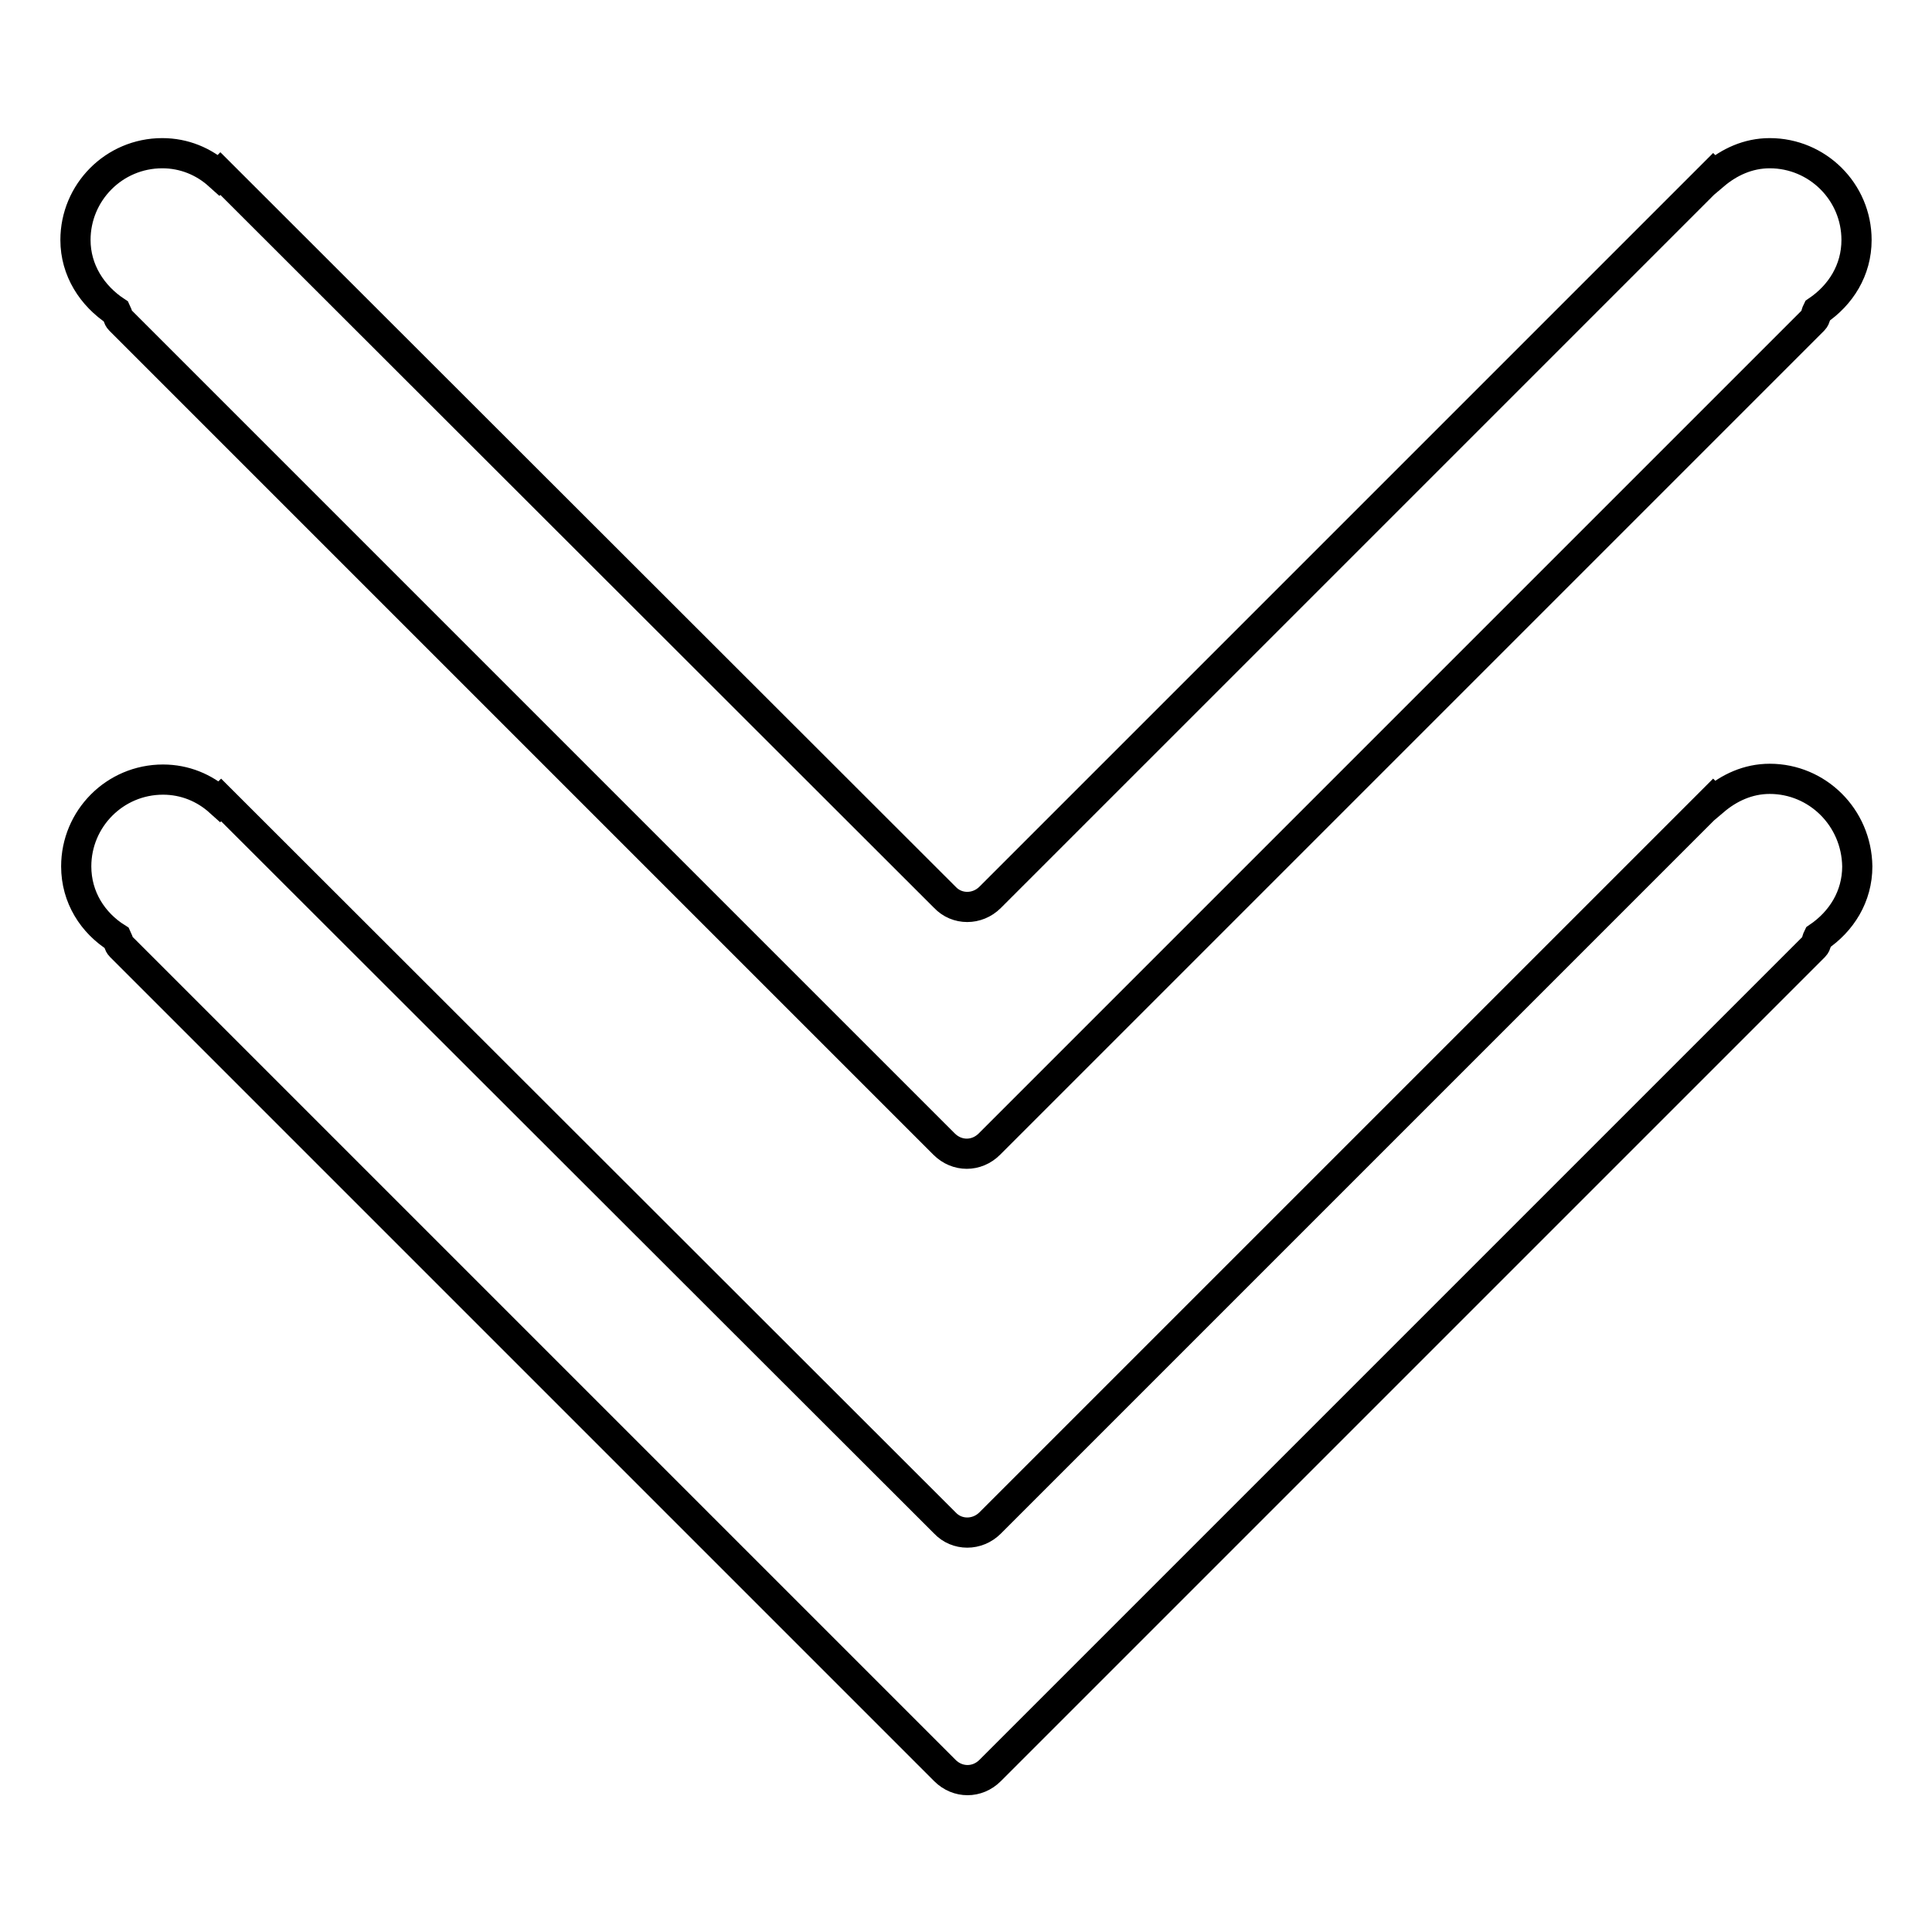
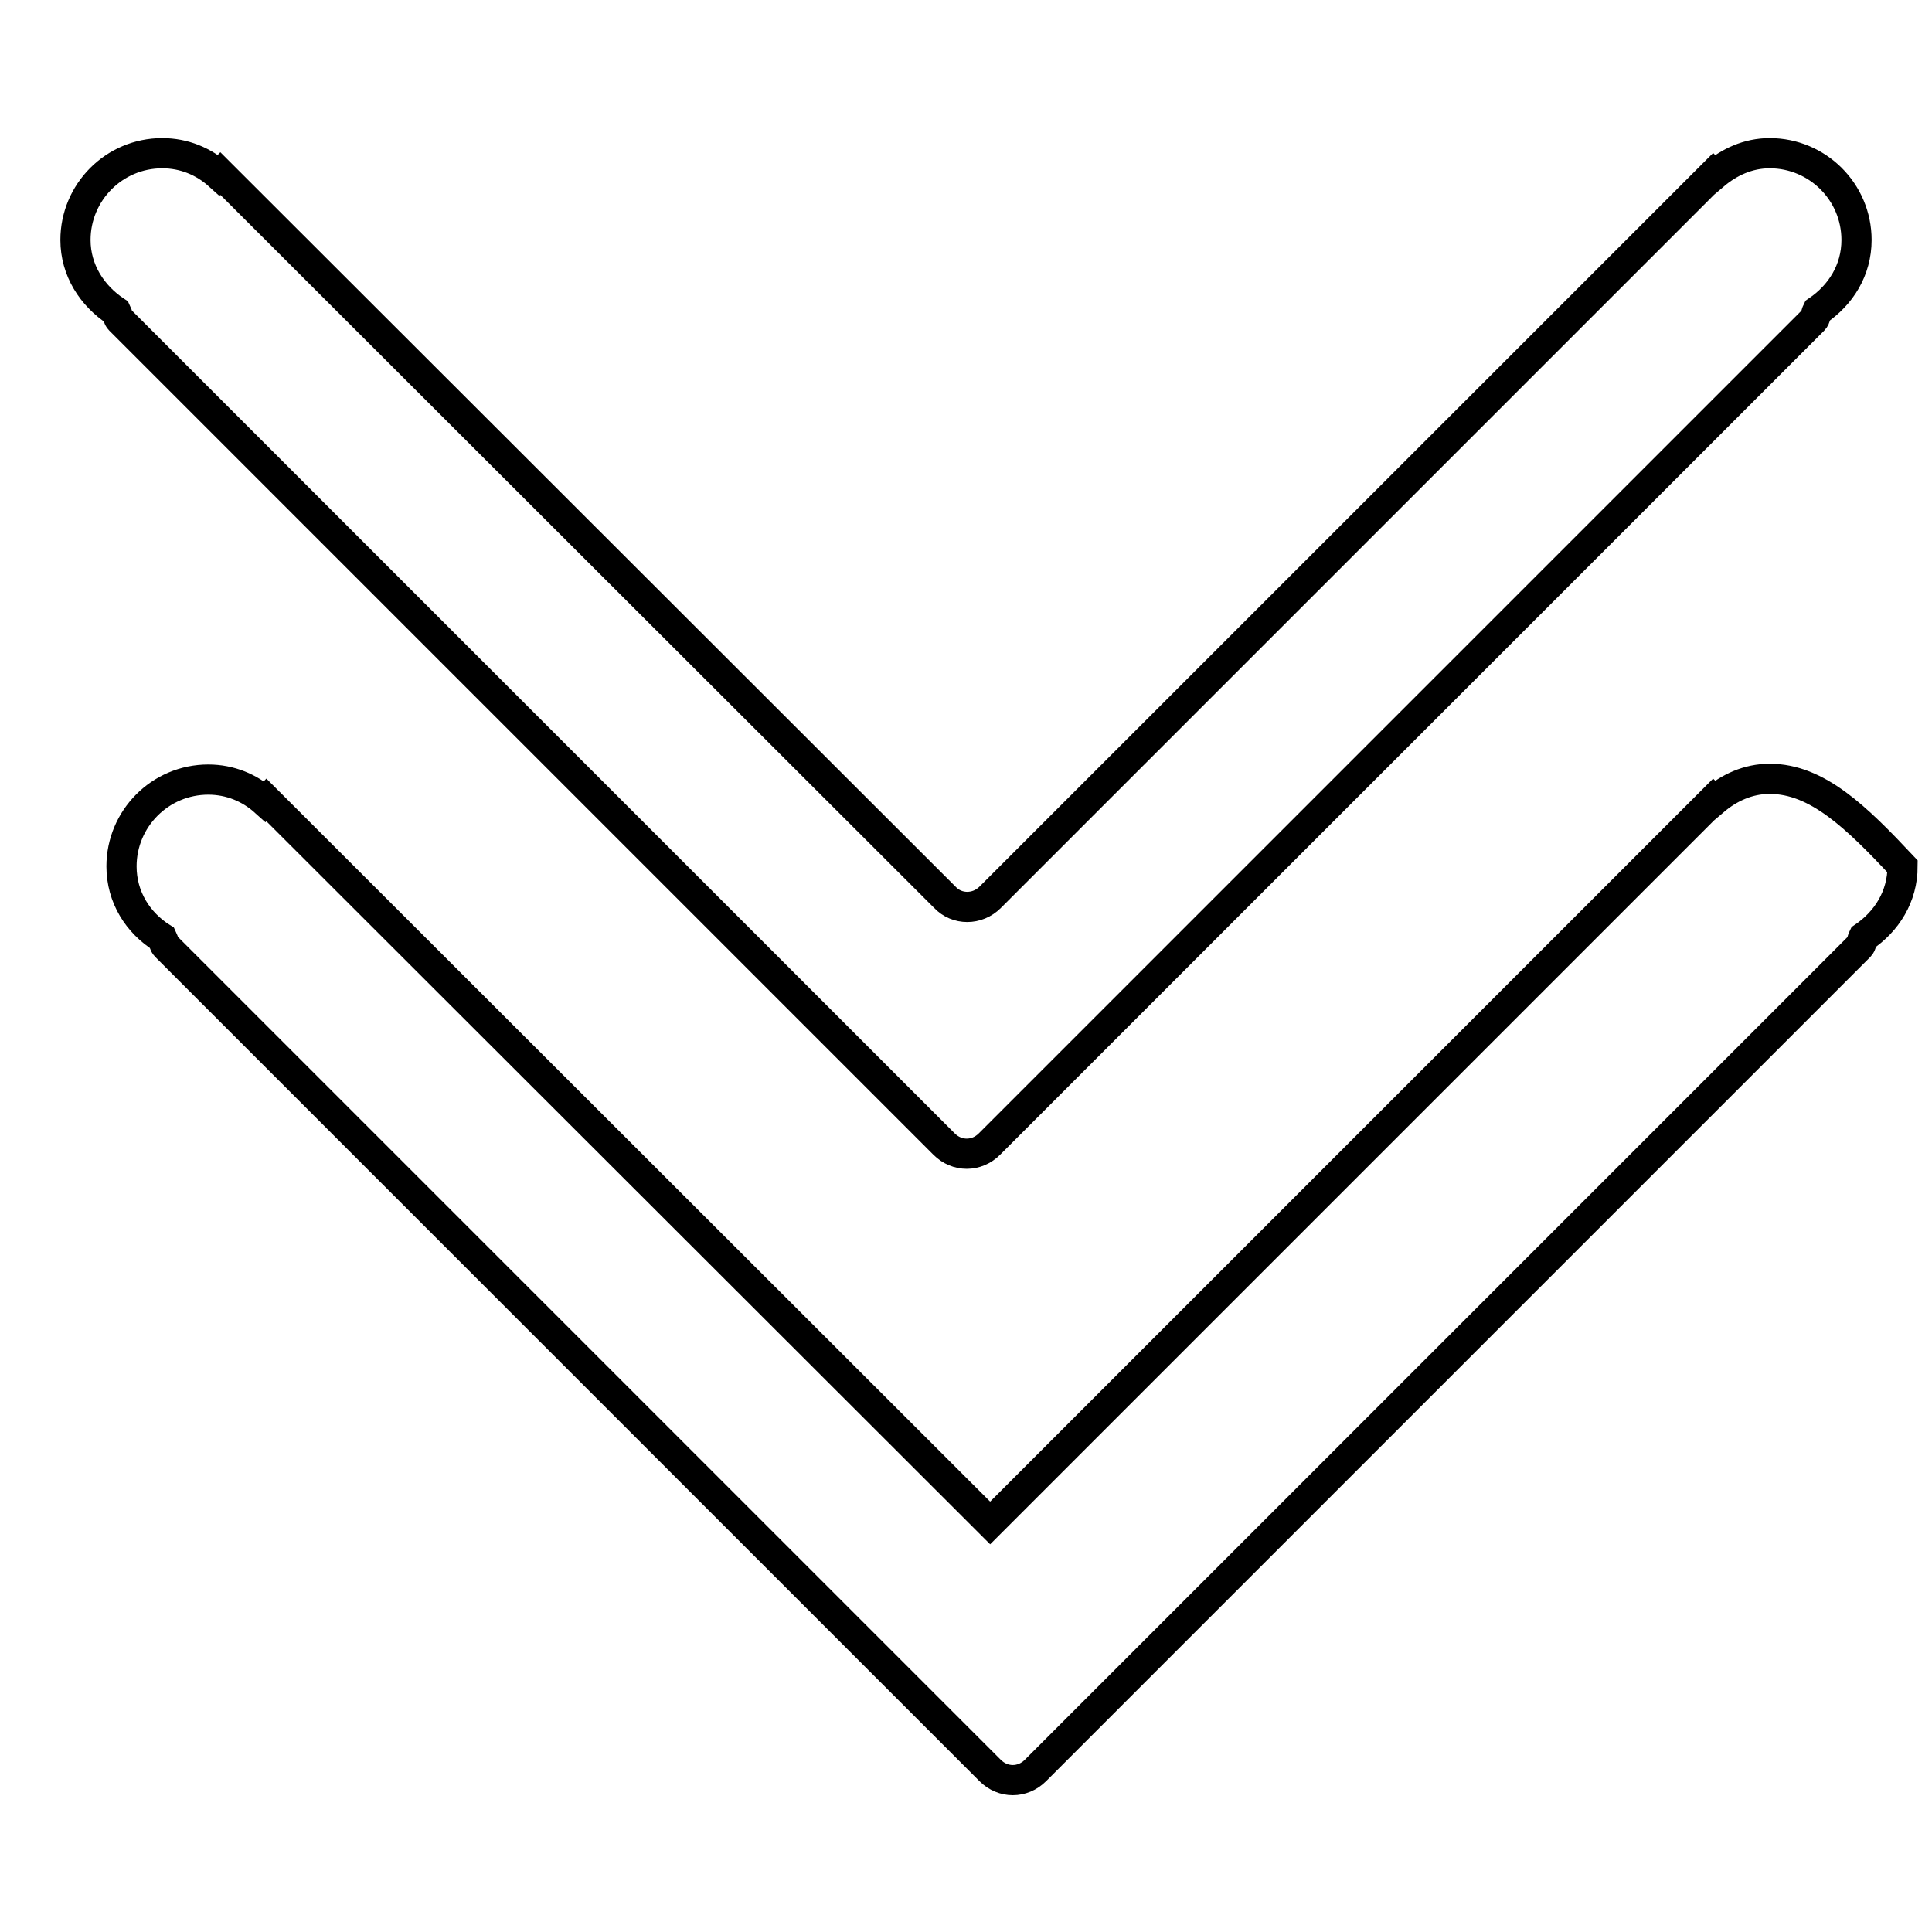
<svg xmlns="http://www.w3.org/2000/svg" version="1.1" x="0px" y="0px" viewBox="0 0 256 256" enable-background="new 0 0 256 256" xml:space="preserve">
  <g>
-     <path stroke-width="4" fill-opacity="0" stroke="#000000" d="M234.5,103.2c-2.9,0-5.4,1.2-7.4,2.9l-0.1-0.1l-0.6,0.6c0,0,0,0,0,0l-95.2,95.2c-1.7,1.7-4.4,1.7-6,0 l-95.9-95.8l-0.2,0.2c-2-1.8-4.6-2.9-7.5-2.9c-6.4,0-11.5,5.2-11.5,11.5c0,4.1,2.2,7.5,5.4,9.5c0.2,0.4,0.2,0.8,0.5,1.1 l109.2,109.2c1.7,1.7,4.3,1.7,6,0l109.2-109.2c0.3-0.3,0.3-0.8,0.5-1.2c3.1-2.1,5.2-5.4,5.2-9.4l0,0 C246,108.3,240.8,103.2,234.5,103.2z M15.4,41.3c0.2,0.4,0.2,0.8,0.5,1.1l109.2,109.2c1.7,1.7,4.3,1.7,6,0L240.3,42.4 c0.3-0.3,0.3-0.8,0.5-1.2c3.1-2.1,5.2-5.4,5.2-9.4v0c0-6.4-5.2-11.5-11.5-11.5c-2.9,0-5.4,1.2-7.4,2.9l-0.1-0.1l-0.6,0.6 c0,0,0,0,0,0l-95.2,95.2c-1.7,1.7-4.4,1.7-6,0L29.2,23L29,23.2c-2-1.8-4.6-2.9-7.5-2.9c-6.4,0-11.5,5.2-11.5,11.5 C10,35.8,12.2,39.2,15.4,41.3z" />
+     <path stroke-width="4" fill-opacity="0" stroke="#000000" d="M234.5,103.2c-2.9,0-5.4,1.2-7.4,2.9l-0.1-0.1l-0.6,0.6c0,0,0,0,0,0l-95.2,95.2l-95.9-95.8l-0.2,0.2c-2-1.8-4.6-2.9-7.5-2.9c-6.4,0-11.5,5.2-11.5,11.5c0,4.1,2.2,7.5,5.4,9.5c0.2,0.4,0.2,0.8,0.5,1.1 l109.2,109.2c1.7,1.7,4.3,1.7,6,0l109.2-109.2c0.3-0.3,0.3-0.8,0.5-1.2c3.1-2.1,5.2-5.4,5.2-9.4l0,0 C246,108.3,240.8,103.2,234.5,103.2z M15.4,41.3c0.2,0.4,0.2,0.8,0.5,1.1l109.2,109.2c1.7,1.7,4.3,1.7,6,0L240.3,42.4 c0.3-0.3,0.3-0.8,0.5-1.2c3.1-2.1,5.2-5.4,5.2-9.4v0c0-6.4-5.2-11.5-11.5-11.5c-2.9,0-5.4,1.2-7.4,2.9l-0.1-0.1l-0.6,0.6 c0,0,0,0,0,0l-95.2,95.2c-1.7,1.7-4.4,1.7-6,0L29.2,23L29,23.2c-2-1.8-4.6-2.9-7.5-2.9c-6.4,0-11.5,5.2-11.5,11.5 C10,35.8,12.2,39.2,15.4,41.3z" />
  </g>
</svg>